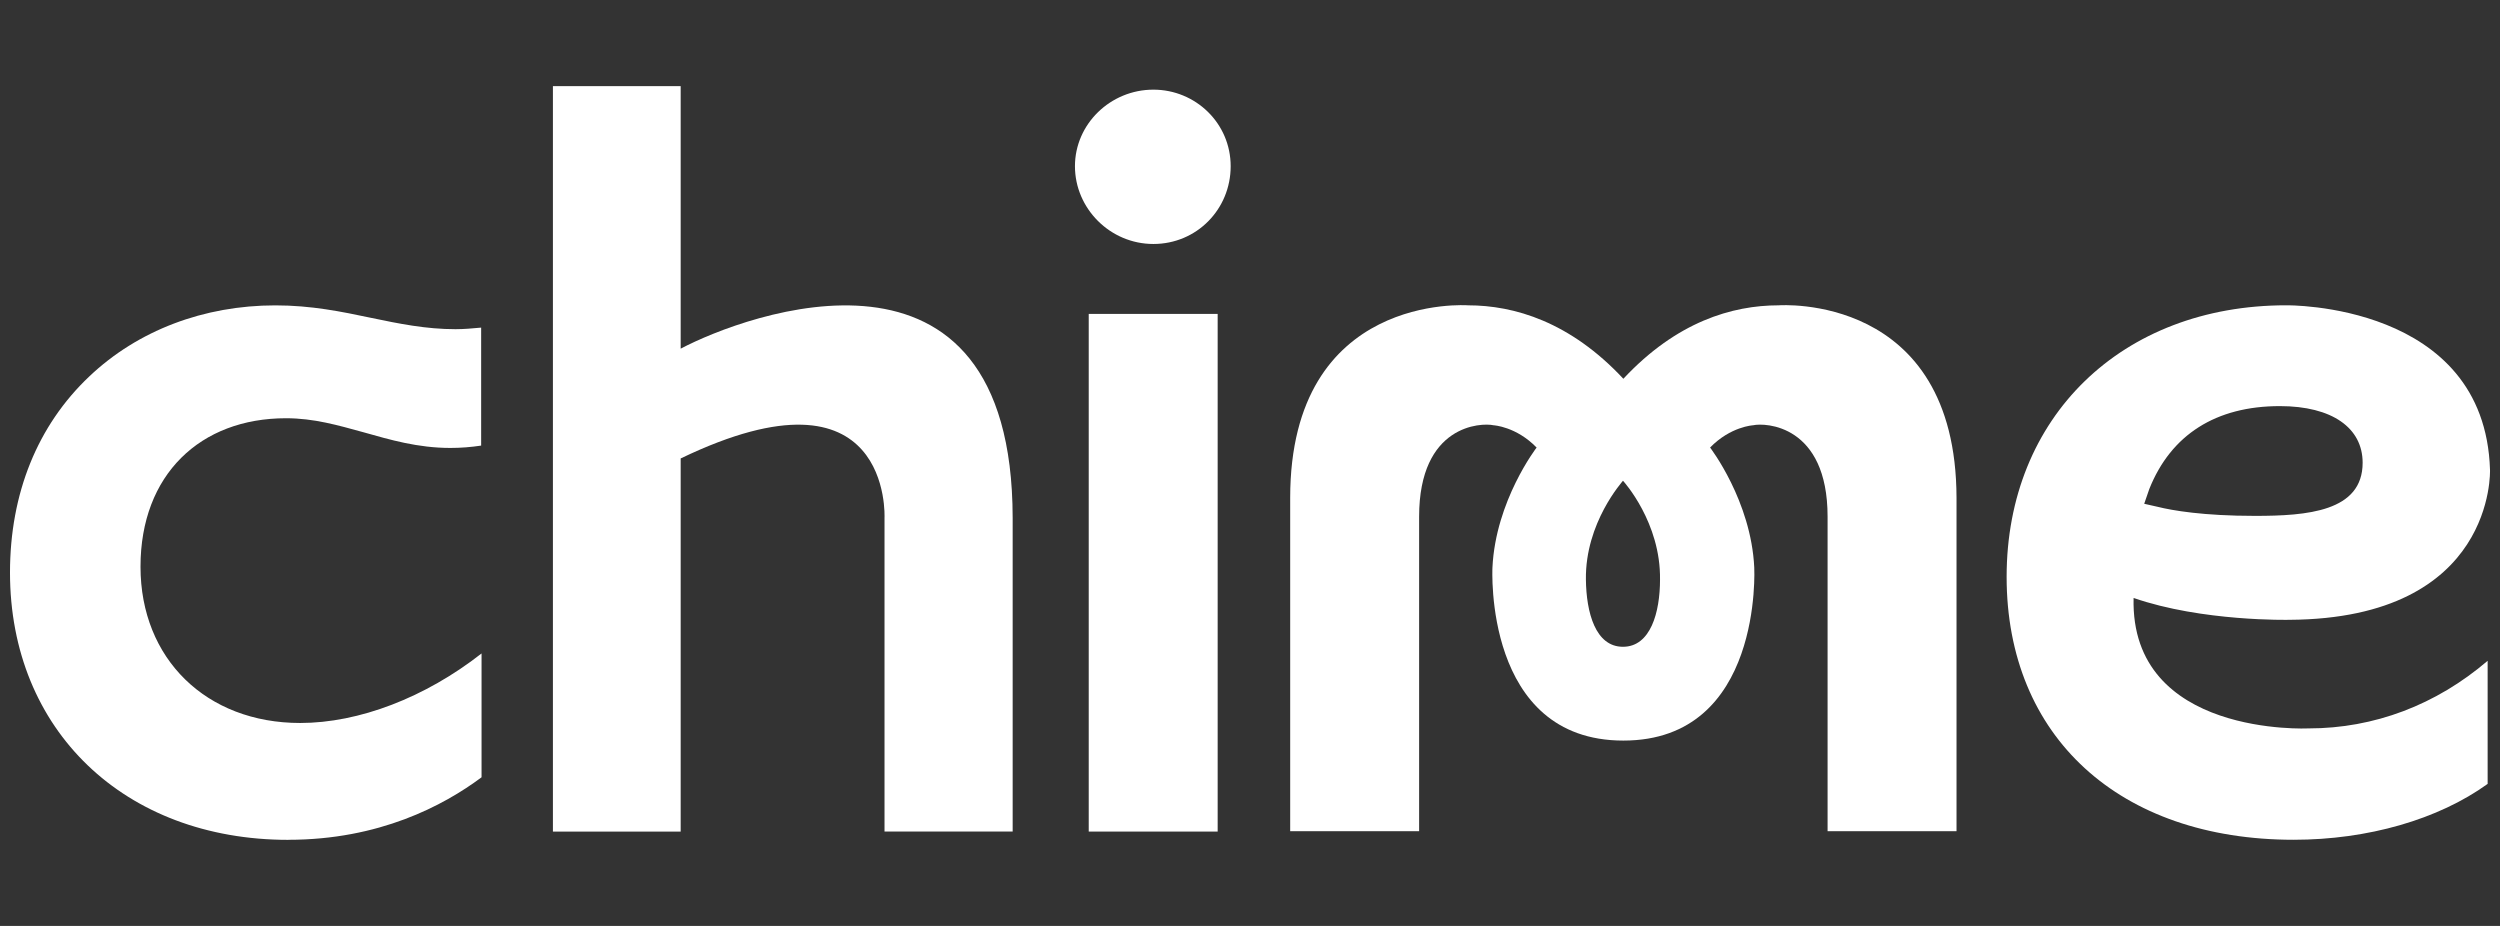
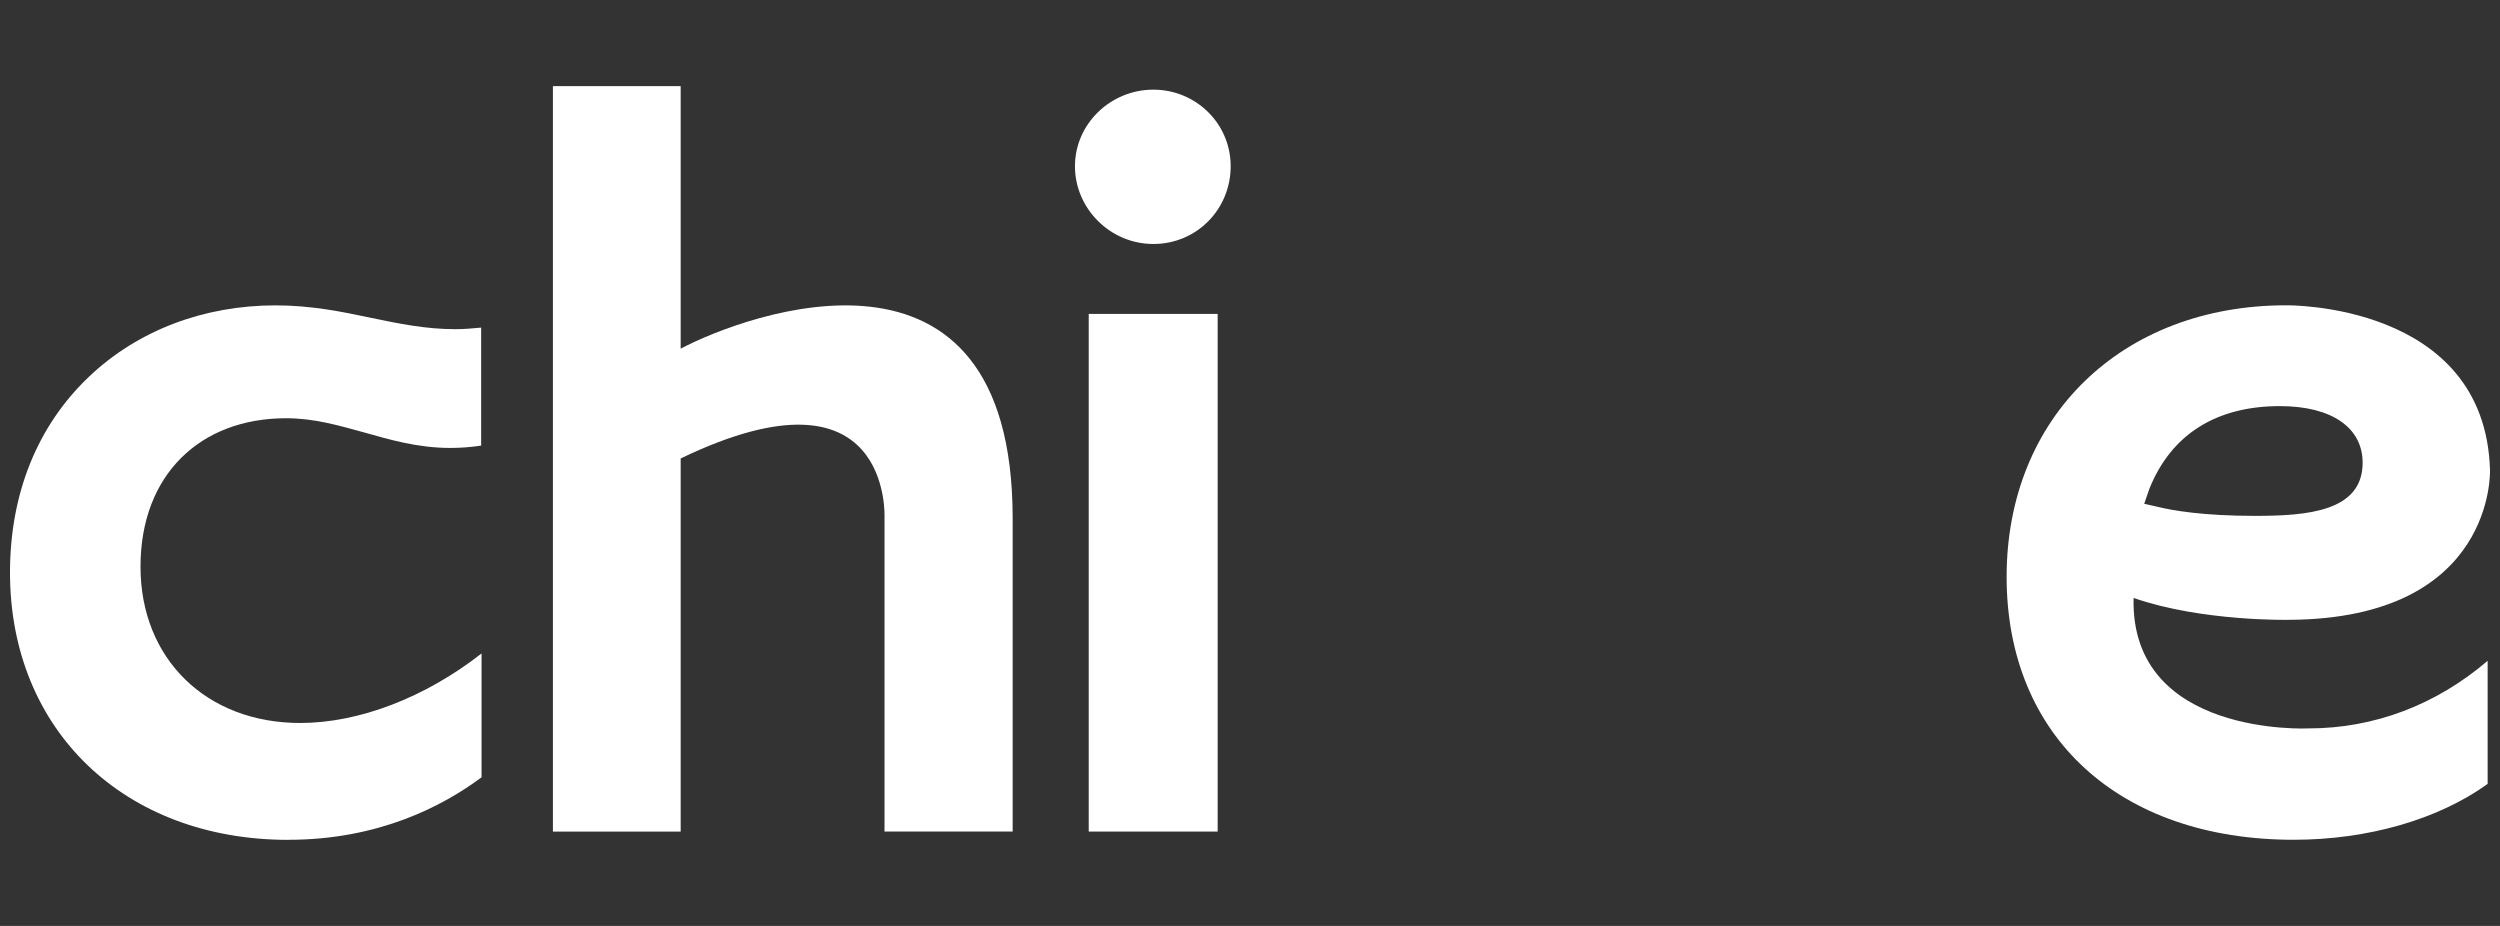
<svg xmlns="http://www.w3.org/2000/svg" id="Layer_1" version="1.1" viewBox="0 0 1080 400">
  <rect x="0" y="0" width="1080" height="400" fill="#333333" stroke="none" />
  <defs>
    <style>
      .st0 {
        fill: #fff;
      }
    </style>
  </defs>
-   <path id="path960" class="st0" d="M768.4,131.9c-20.1,0-44.11,7.09-67.11,31.73-22.99-24.64-47.18-31.73-67.11-31.73,0,0-76.82-5.74-76.82,83.21v143.97h55.7v-135.87c0-39.83,26.91-40.68,32.19-39.49,0,0,9.71.51,18.57,9.62,0,0-17.71,22.95-19.08,51.82,0,0-3.92,74.77,56.55,74.77s56.55-74.77,56.55-74.77c-1.36-28.86-19.08-51.82-19.08-51.82,8.86-9.11,18.57-9.62,18.57-9.62,5.11-1.18,32.19-.34,32.19,39.49v135.87h55.7v-143.97c-.17-88.95-76.82-83.21-76.82-83.21ZM701.12,279.41c-11.92,0-15.84-14.85-16.01-29.03-.34-24.64,15.84-42.36,16.01-42.7.34.34,16.35,18.06,16.01,42.7,0,14.18-4.09,29.03-16.01,29.03Z" />
  <path id="path962" class="st0" d="M526.03,135.61h-55.7v223.63h55.7v-223.63Z" />
  <path id="path964" class="st0" d="M498.27,38.73c-18.57,0-33.89,14.85-33.89,33.08s15.16,33.59,33.89,33.59,33.38-15.02,33.38-33.59-15.16-33.08-33.38-33.08Z" />
  <path id="path966" class="st0" d="M294.05,150.63V37.21h-55.19v322.03h55.19v-161.19c91.47-44.05,88.06,25.65,88.06,25.65v135.53h55.36v-135.53c-.17-130.97-115.65-87.77-143.41-73.08Z" />
  <path id="path968" class="st0" d="M921.7,258.31c29.64,10.3,67.28,9.45,67.28,9.45,89.25-.51,86.7-64.81,86.7-64.81-2.21-72.41-88.06-71.06-88.06-71.06-71.03,0-120.76,48.27-120.76,117.3s48.71,113.59,124,113.59c32.02,0,62.51-8.78,83.8-24.14v-53.17c-22.31,19.07-49.05,29.2-77.33,29.2.17,0-77.16,3.88-75.62-56.37ZM928.51,211.22c9.37-23.46,28.79-35.78,56.38-35.78,22.65,0,35.77,9.45,35.77,24.47,0,21.1-24.02,22.95-46.5,22.95s-35.77-2.36-41.9-3.88l-5.96-1.35,2.21-6.41Z" />
  <path id="path970" class="st0" d="M124.57,362.79c39.17,0,66.94-14.68,83.46-27v-53.5c-24.36,19.07-52.97,30.04-78.35,30.04-40.54,0-68.98-27.68-68.98-67.51s25.89-64.14,62.85-64.14c12.09,0,22.48,3.04,33.55,6.08,11.41,3.21,23.33,6.75,37.47,6.75,4.43,0,8.86-.34,13.29-1.01v-50.97c-3.75.34-7.32.68-11.07.68-12.77,0-24.36-2.36-36.45-4.89-12.77-2.7-25.89-5.4-41.39-5.4-30.83,0-59.44,10.8-80.39,30.72-22.31,21.1-34.24,50.47-34.24,84.73,0,68.02,49.39,115.45,120.25,115.45Z" />
</svg>